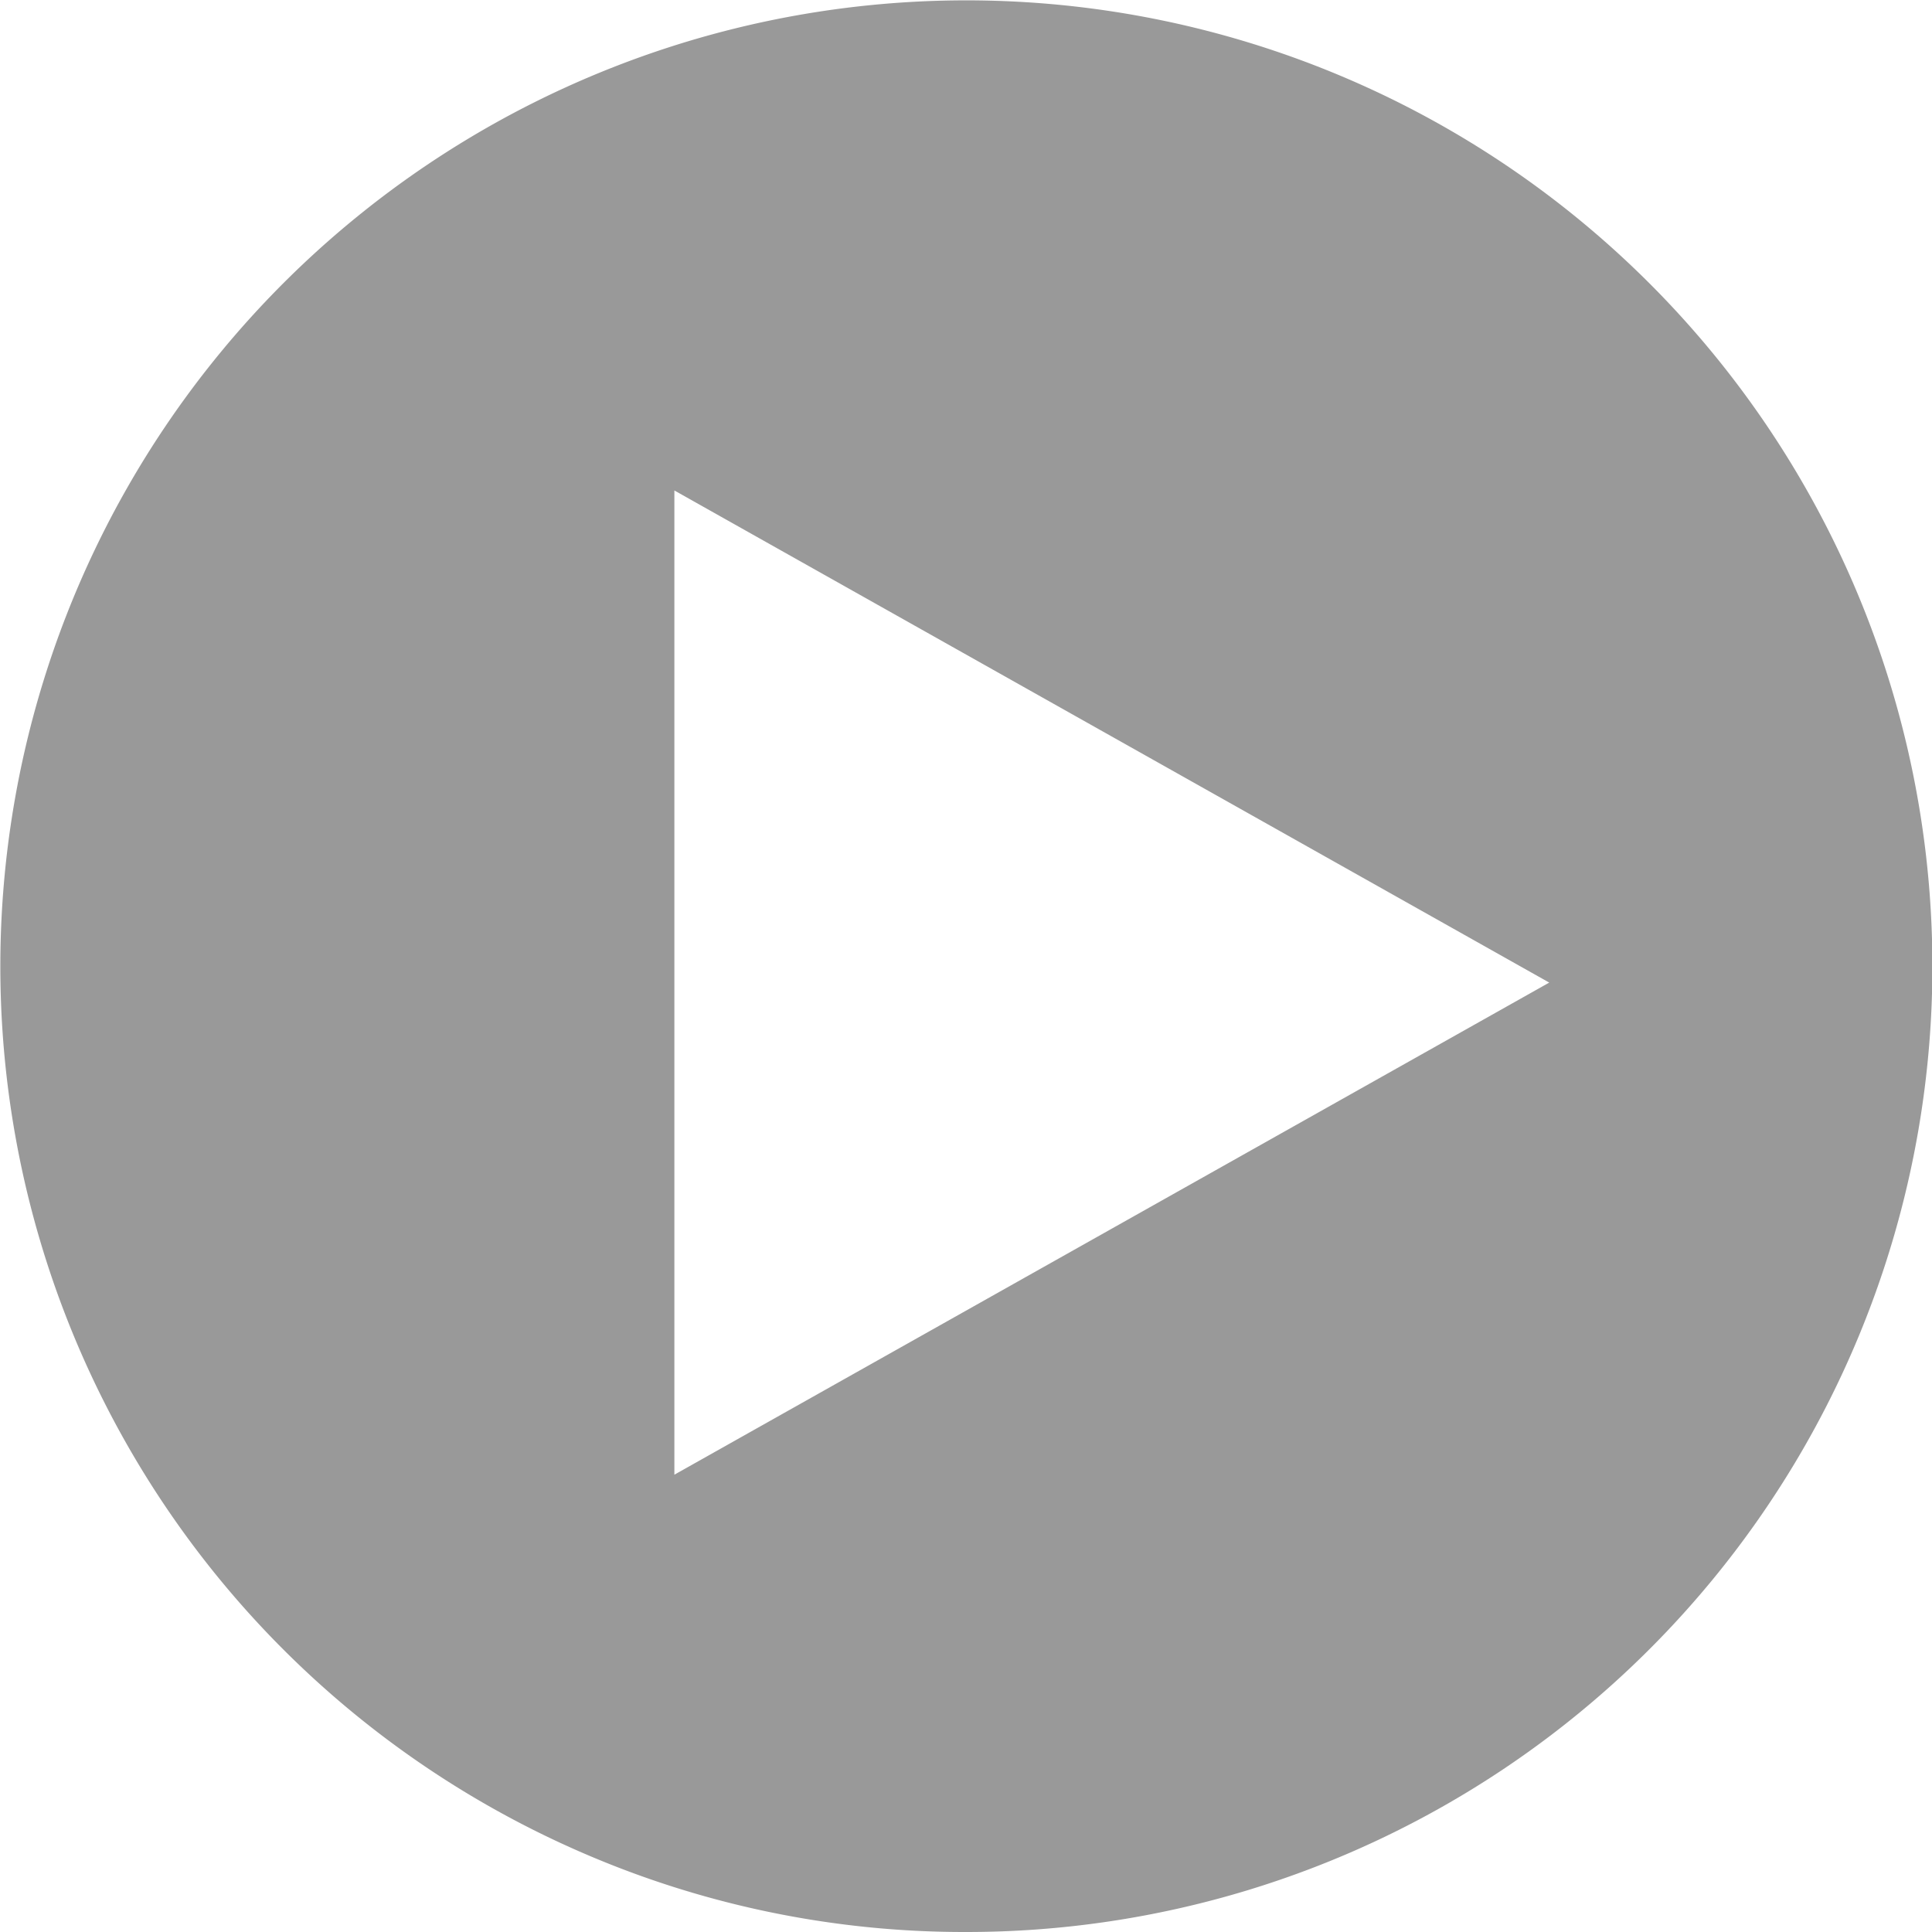
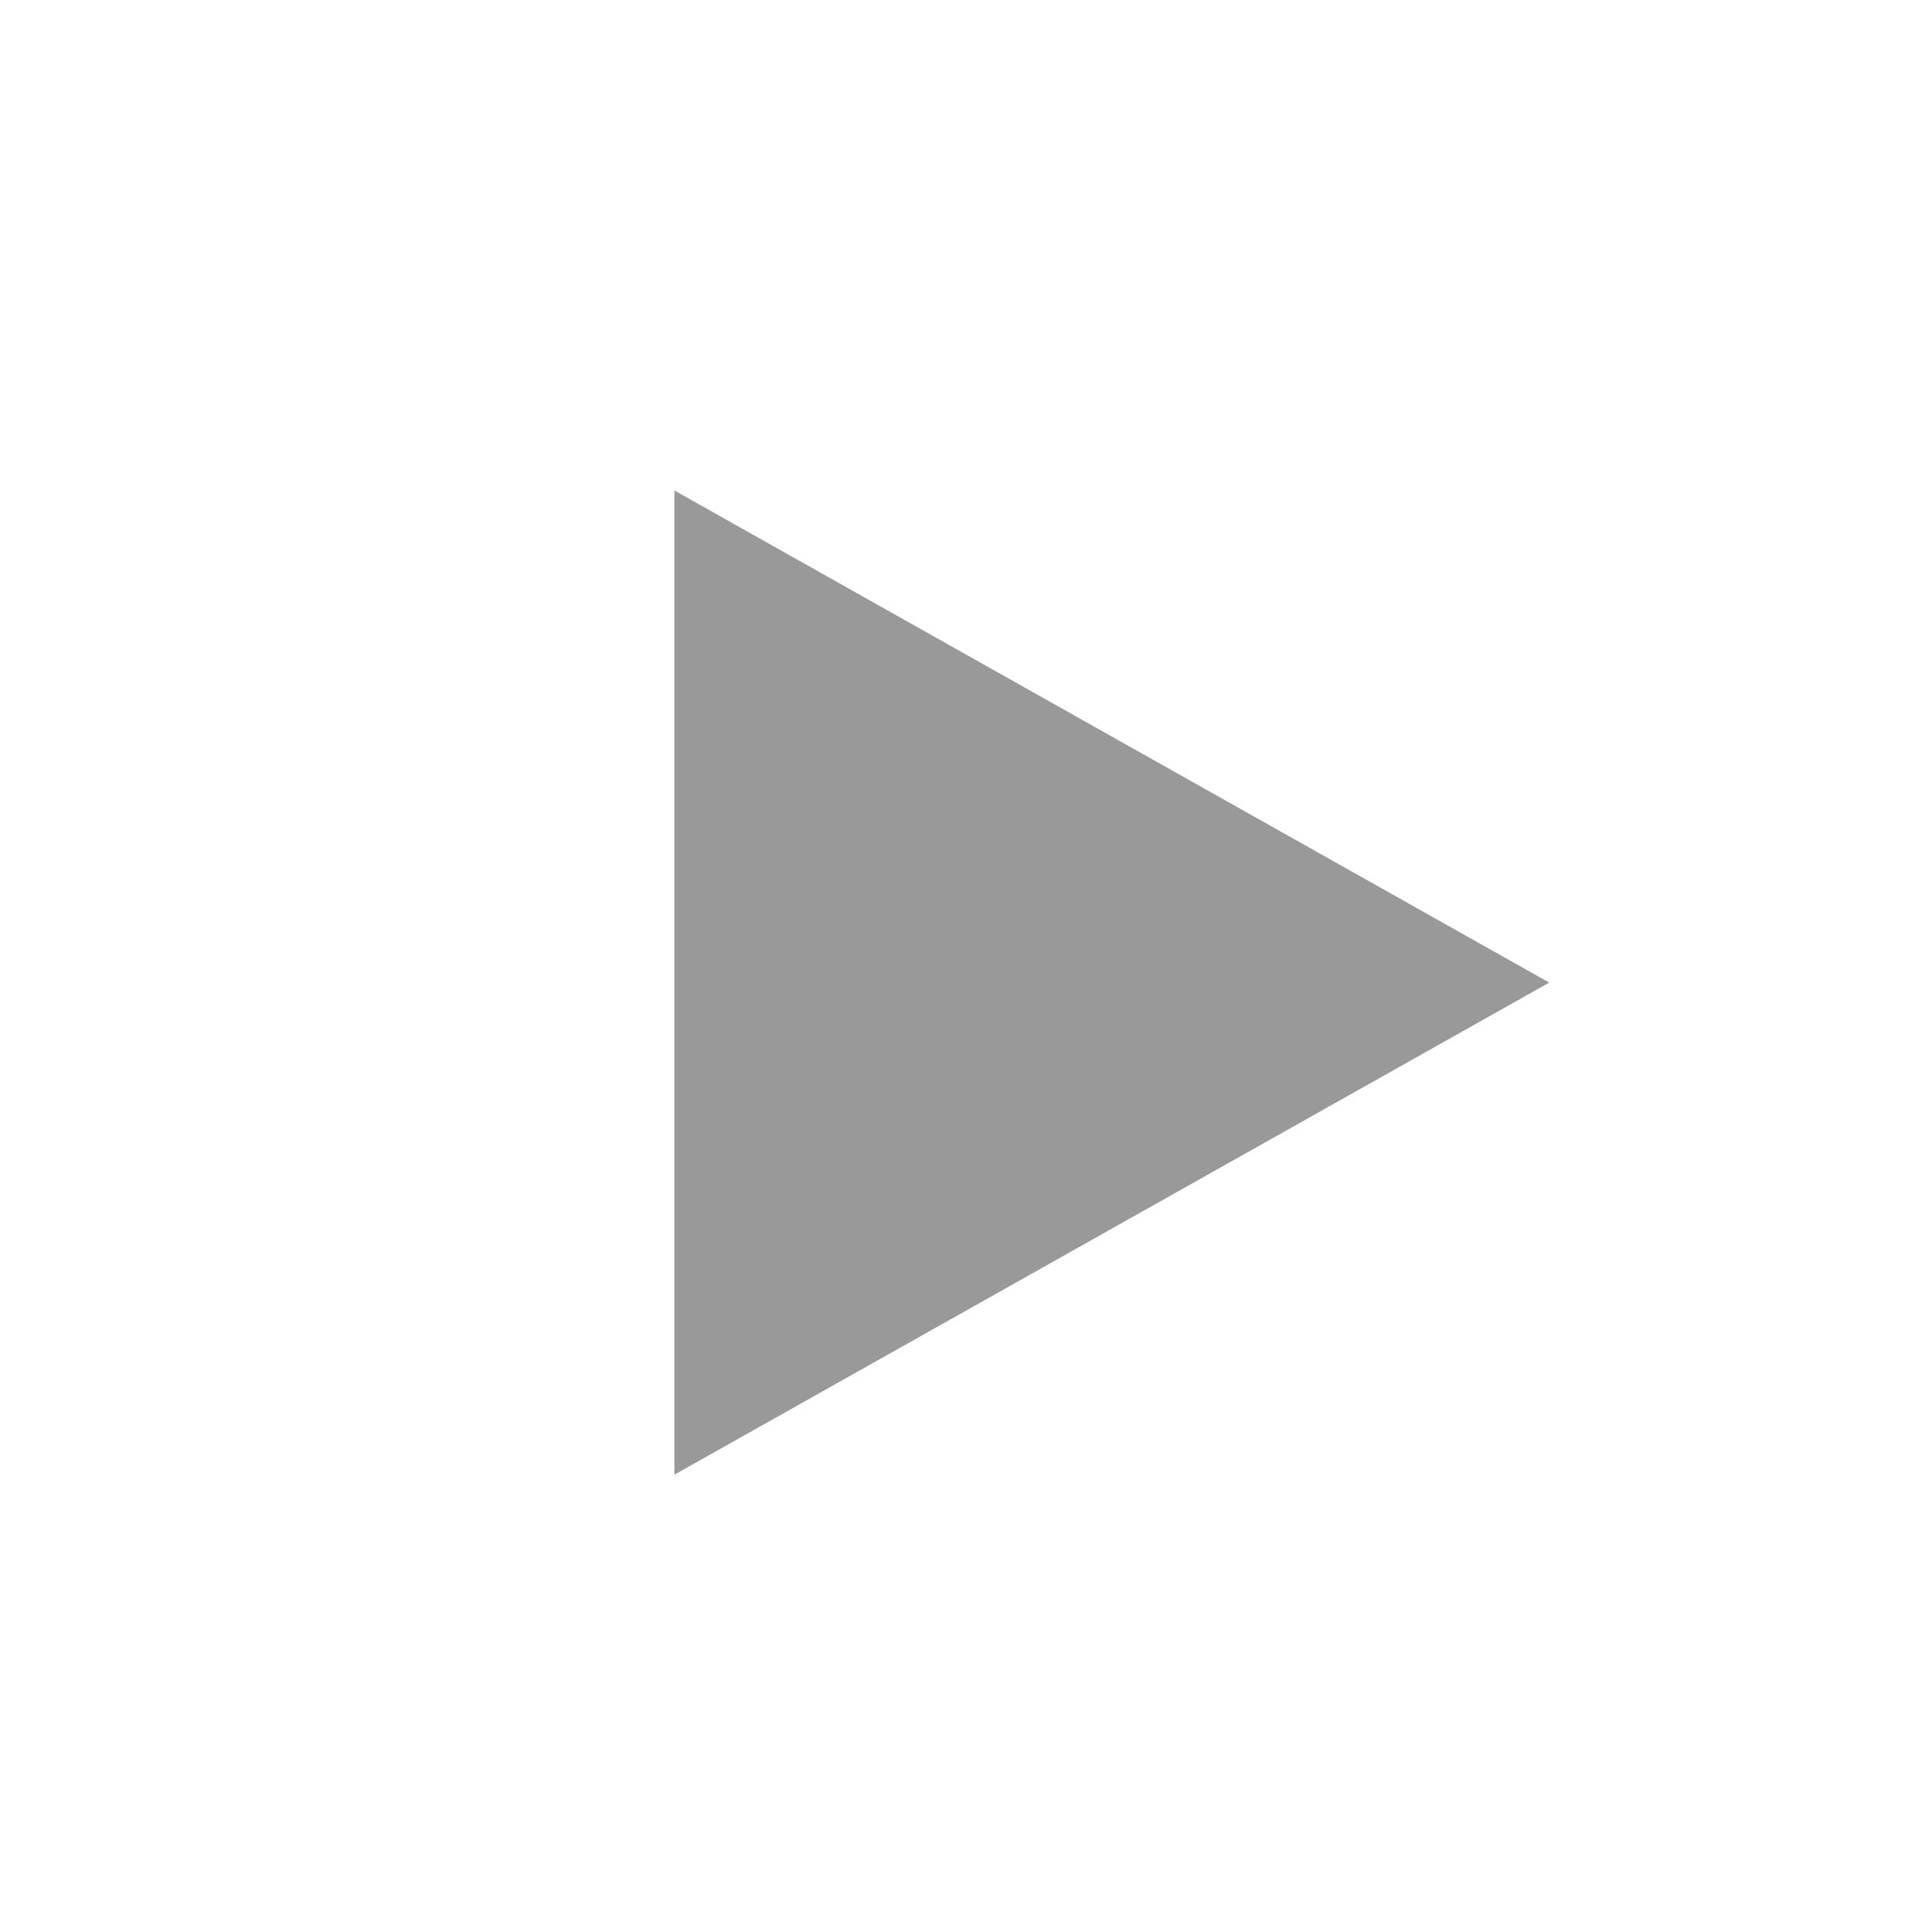
<svg xmlns="http://www.w3.org/2000/svg" width="53" height="53" viewBox="0 0 53 53">
-   <path id="Sustracción_11" data-name="Sustracción 11" d="M26.5,0A26.492,26.492,0,0,0,7.762,45.238,26.5,26.5,0,1,0,36.815,2.084,26.3,26.3,0,0,0,26.5,0Zm8,39.545-24-13.5,24-13.5v27Z" transform="translate(53 53) rotate(180)" fill="#999" />
+   <path id="Sustracción_11" data-name="Sustracción 11" d="M26.5,0Zm8,39.545-24-13.5,24-13.5v27Z" transform="translate(53 53) rotate(180)" fill="#999" />
</svg>